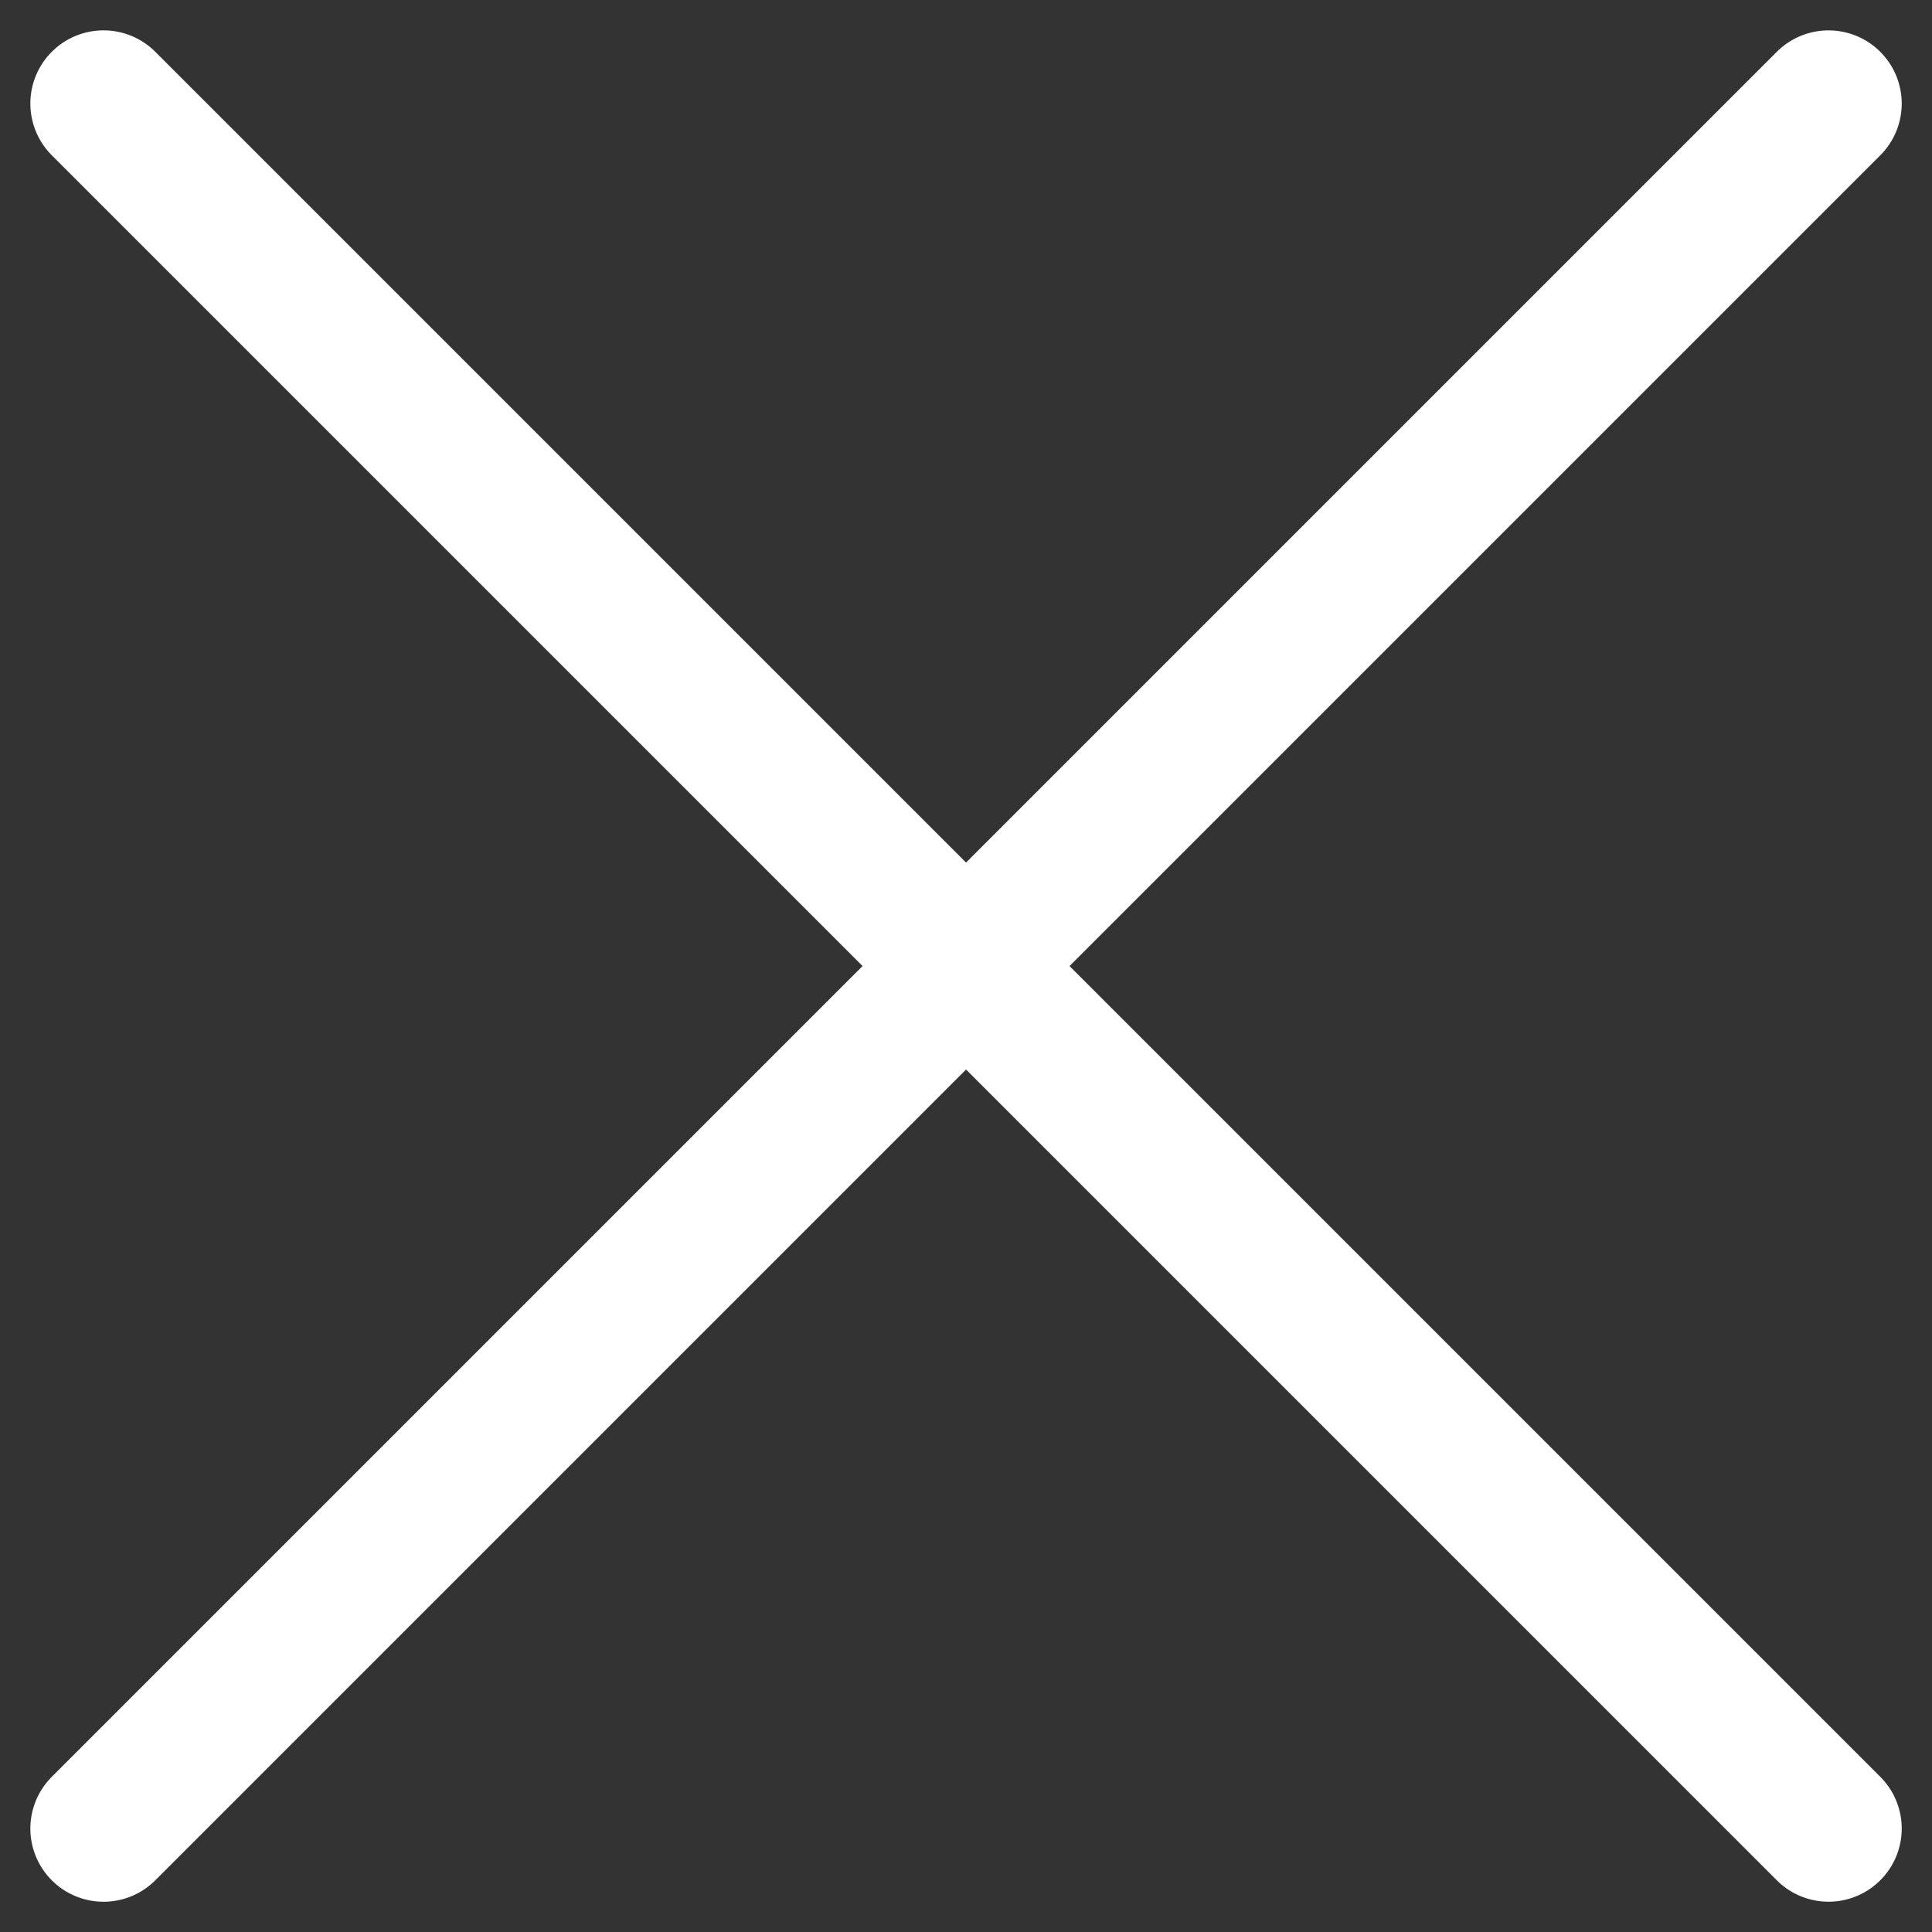
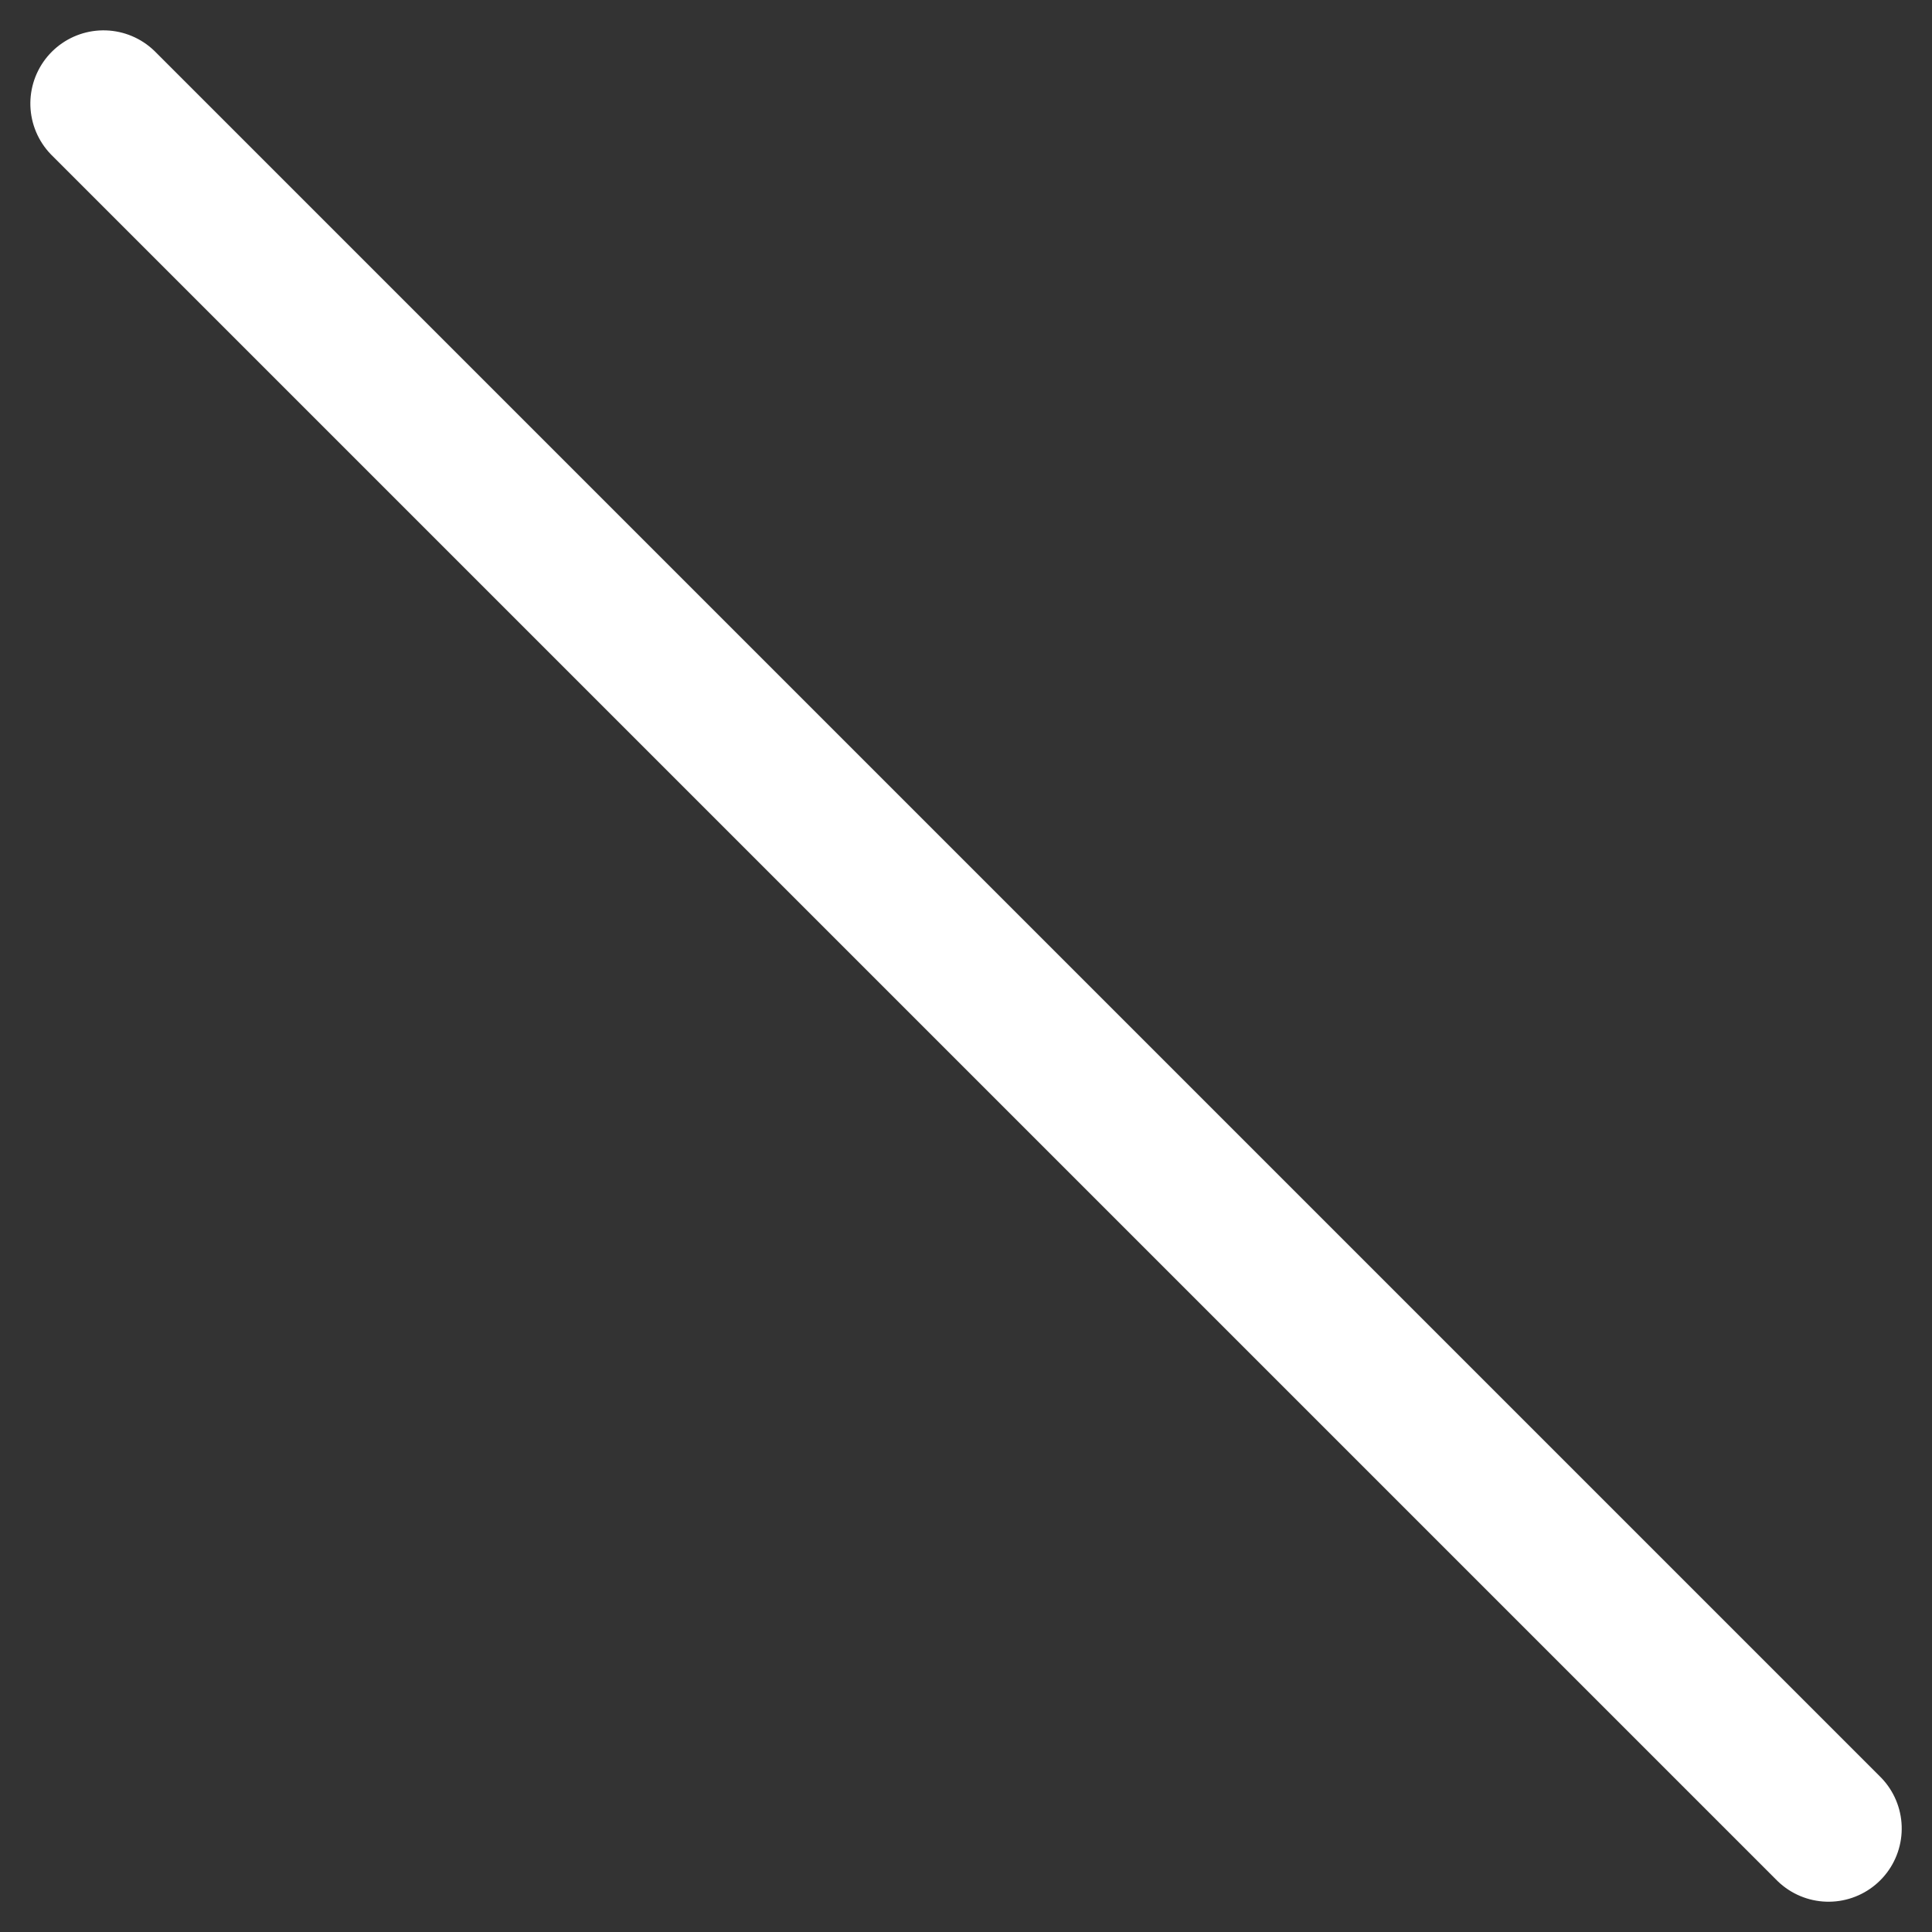
<svg xmlns="http://www.w3.org/2000/svg" width="19.799" height="19.799" viewBox="0 0 19.799 19.799">
  <rect x="0" y="0" width="19.799" height="19.799" fill="#333333" stroke="none" />
  <g id="Raggruppa_8287" data-name="Raggruppa 8287" transform="translate(-325.6 -25.439)">
-     <line id="close-1" data-name="Linea 20" x2="25" transform="translate(326.661 44.178) rotate(-45)" fill="none" stroke="#fff" stroke-linecap="round" stroke-width="1.5" />
    <line id="close-2" data-name="Linea 21" x2="25" transform="translate(326.661 26.5) rotate(45)" fill="none" stroke="#fff" stroke-linecap="round" stroke-width="1.5" />
  </g>
</svg>